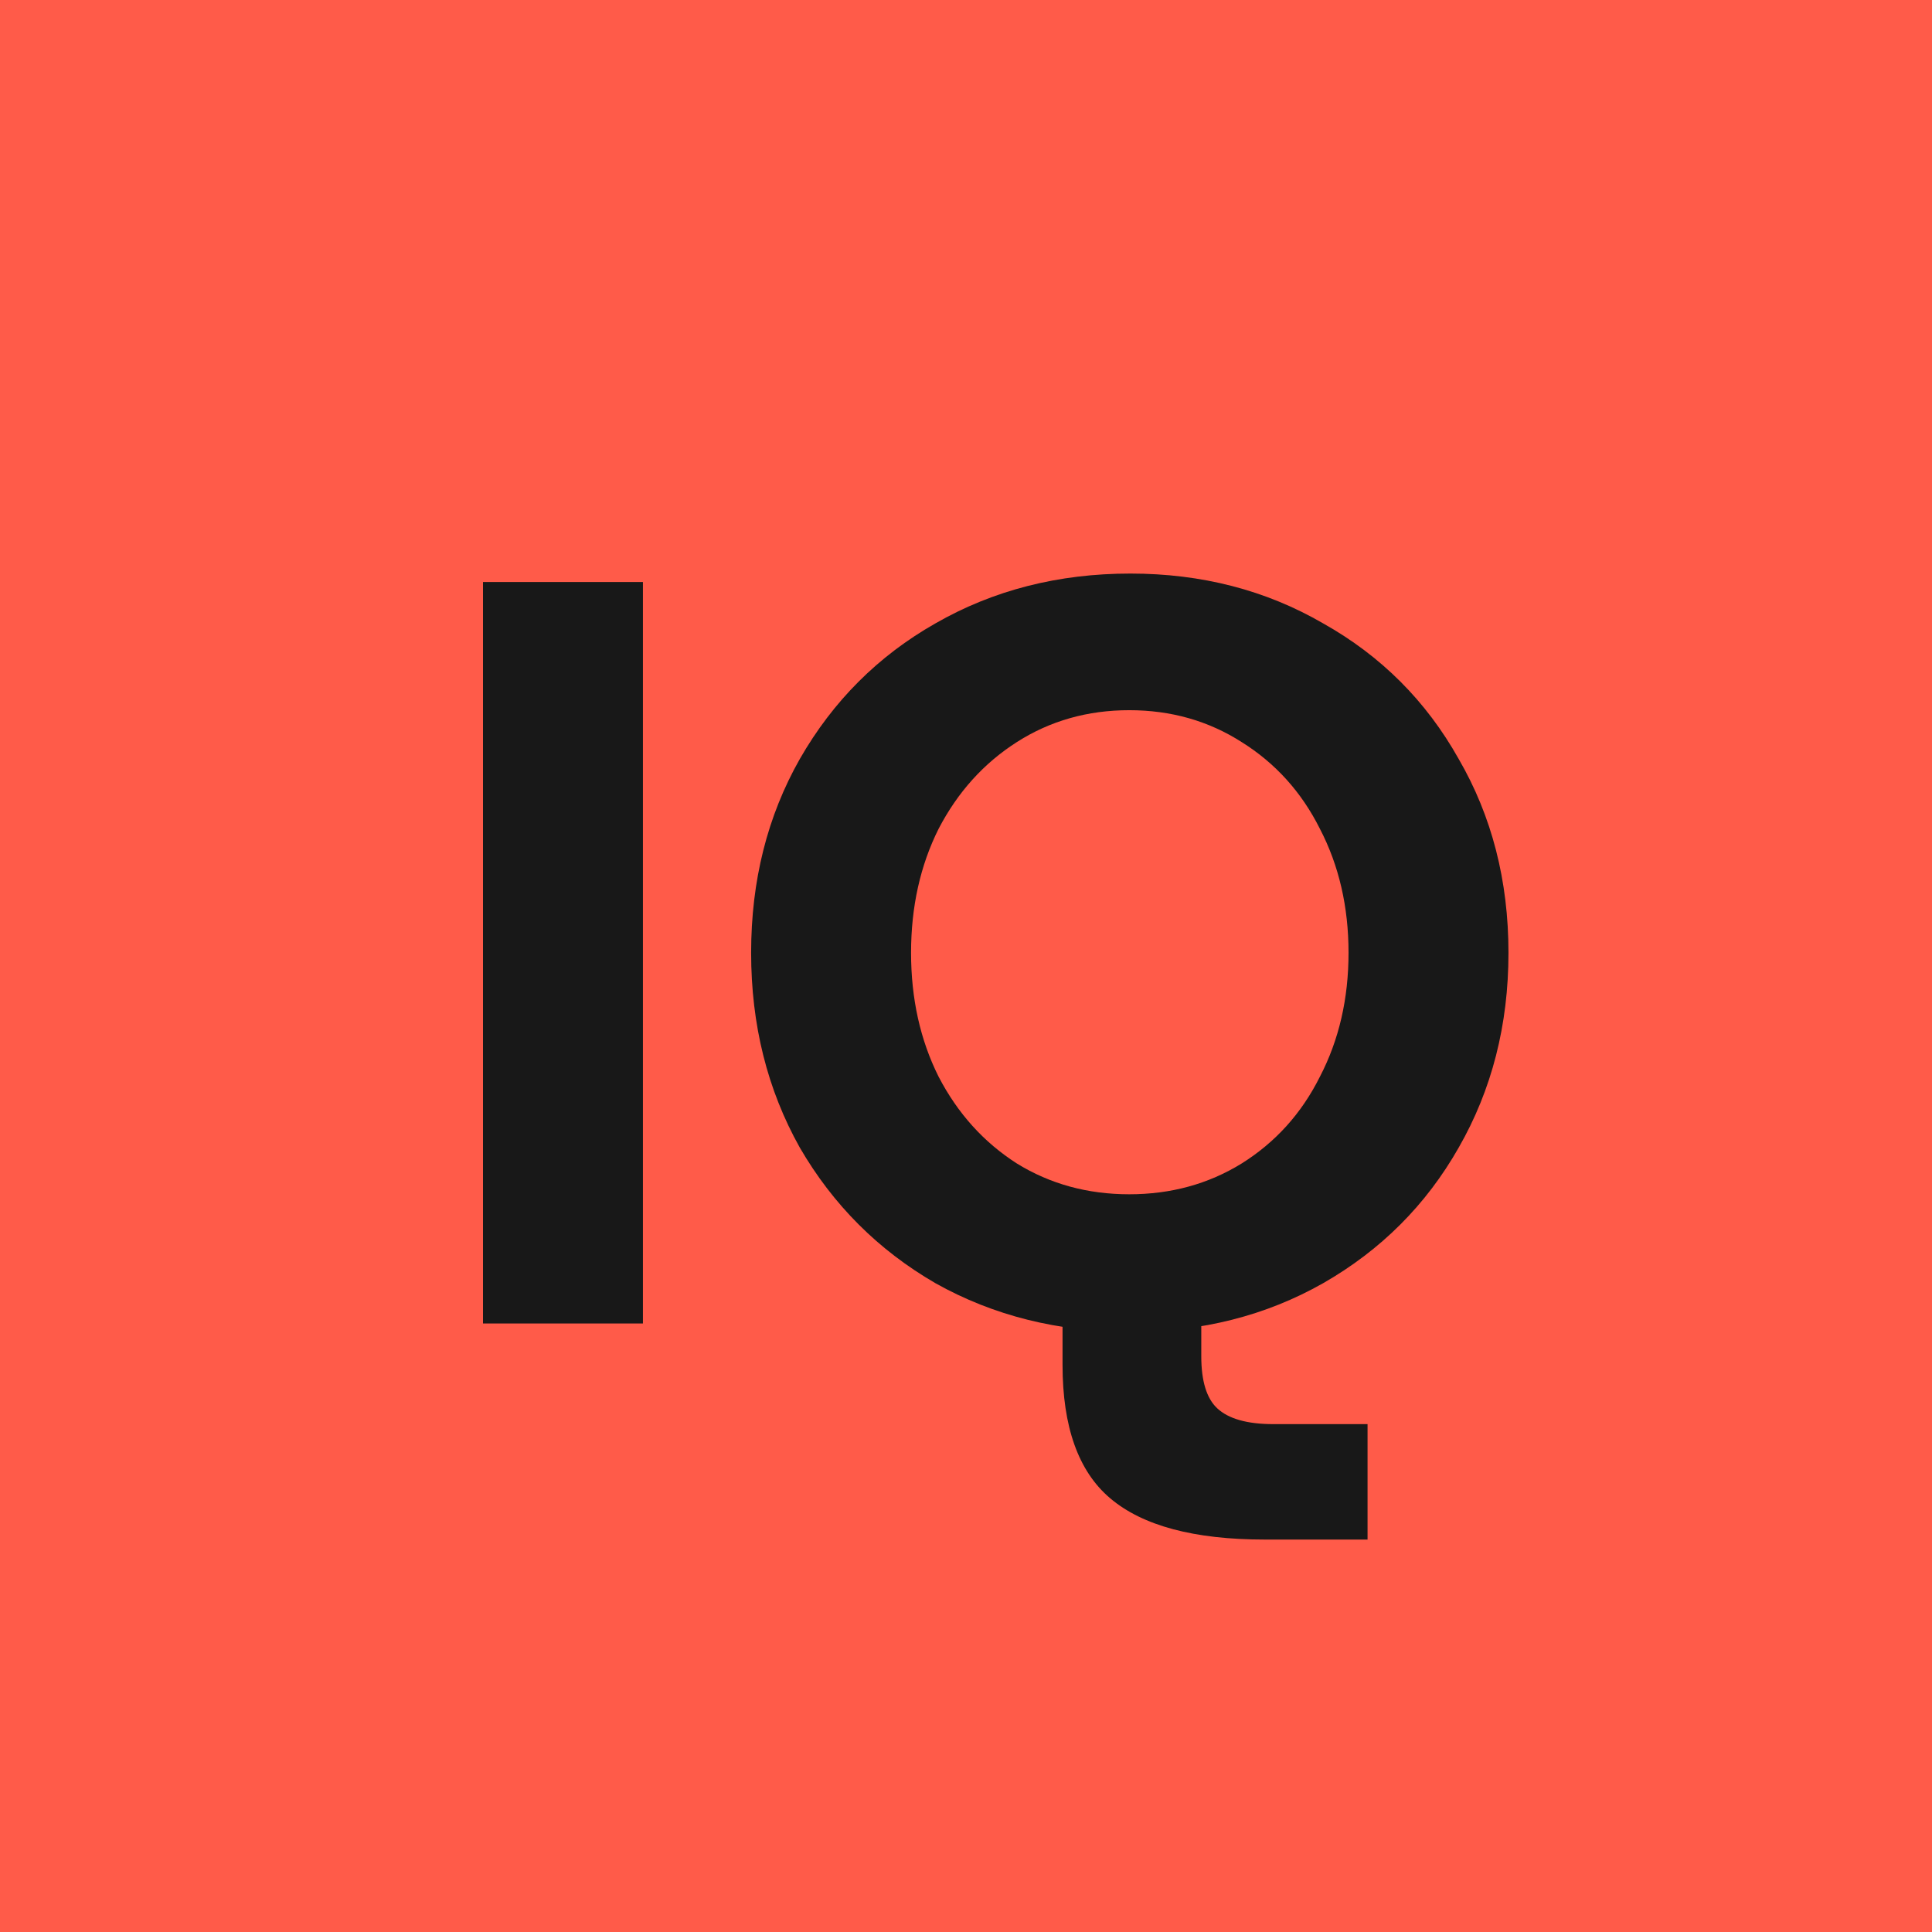
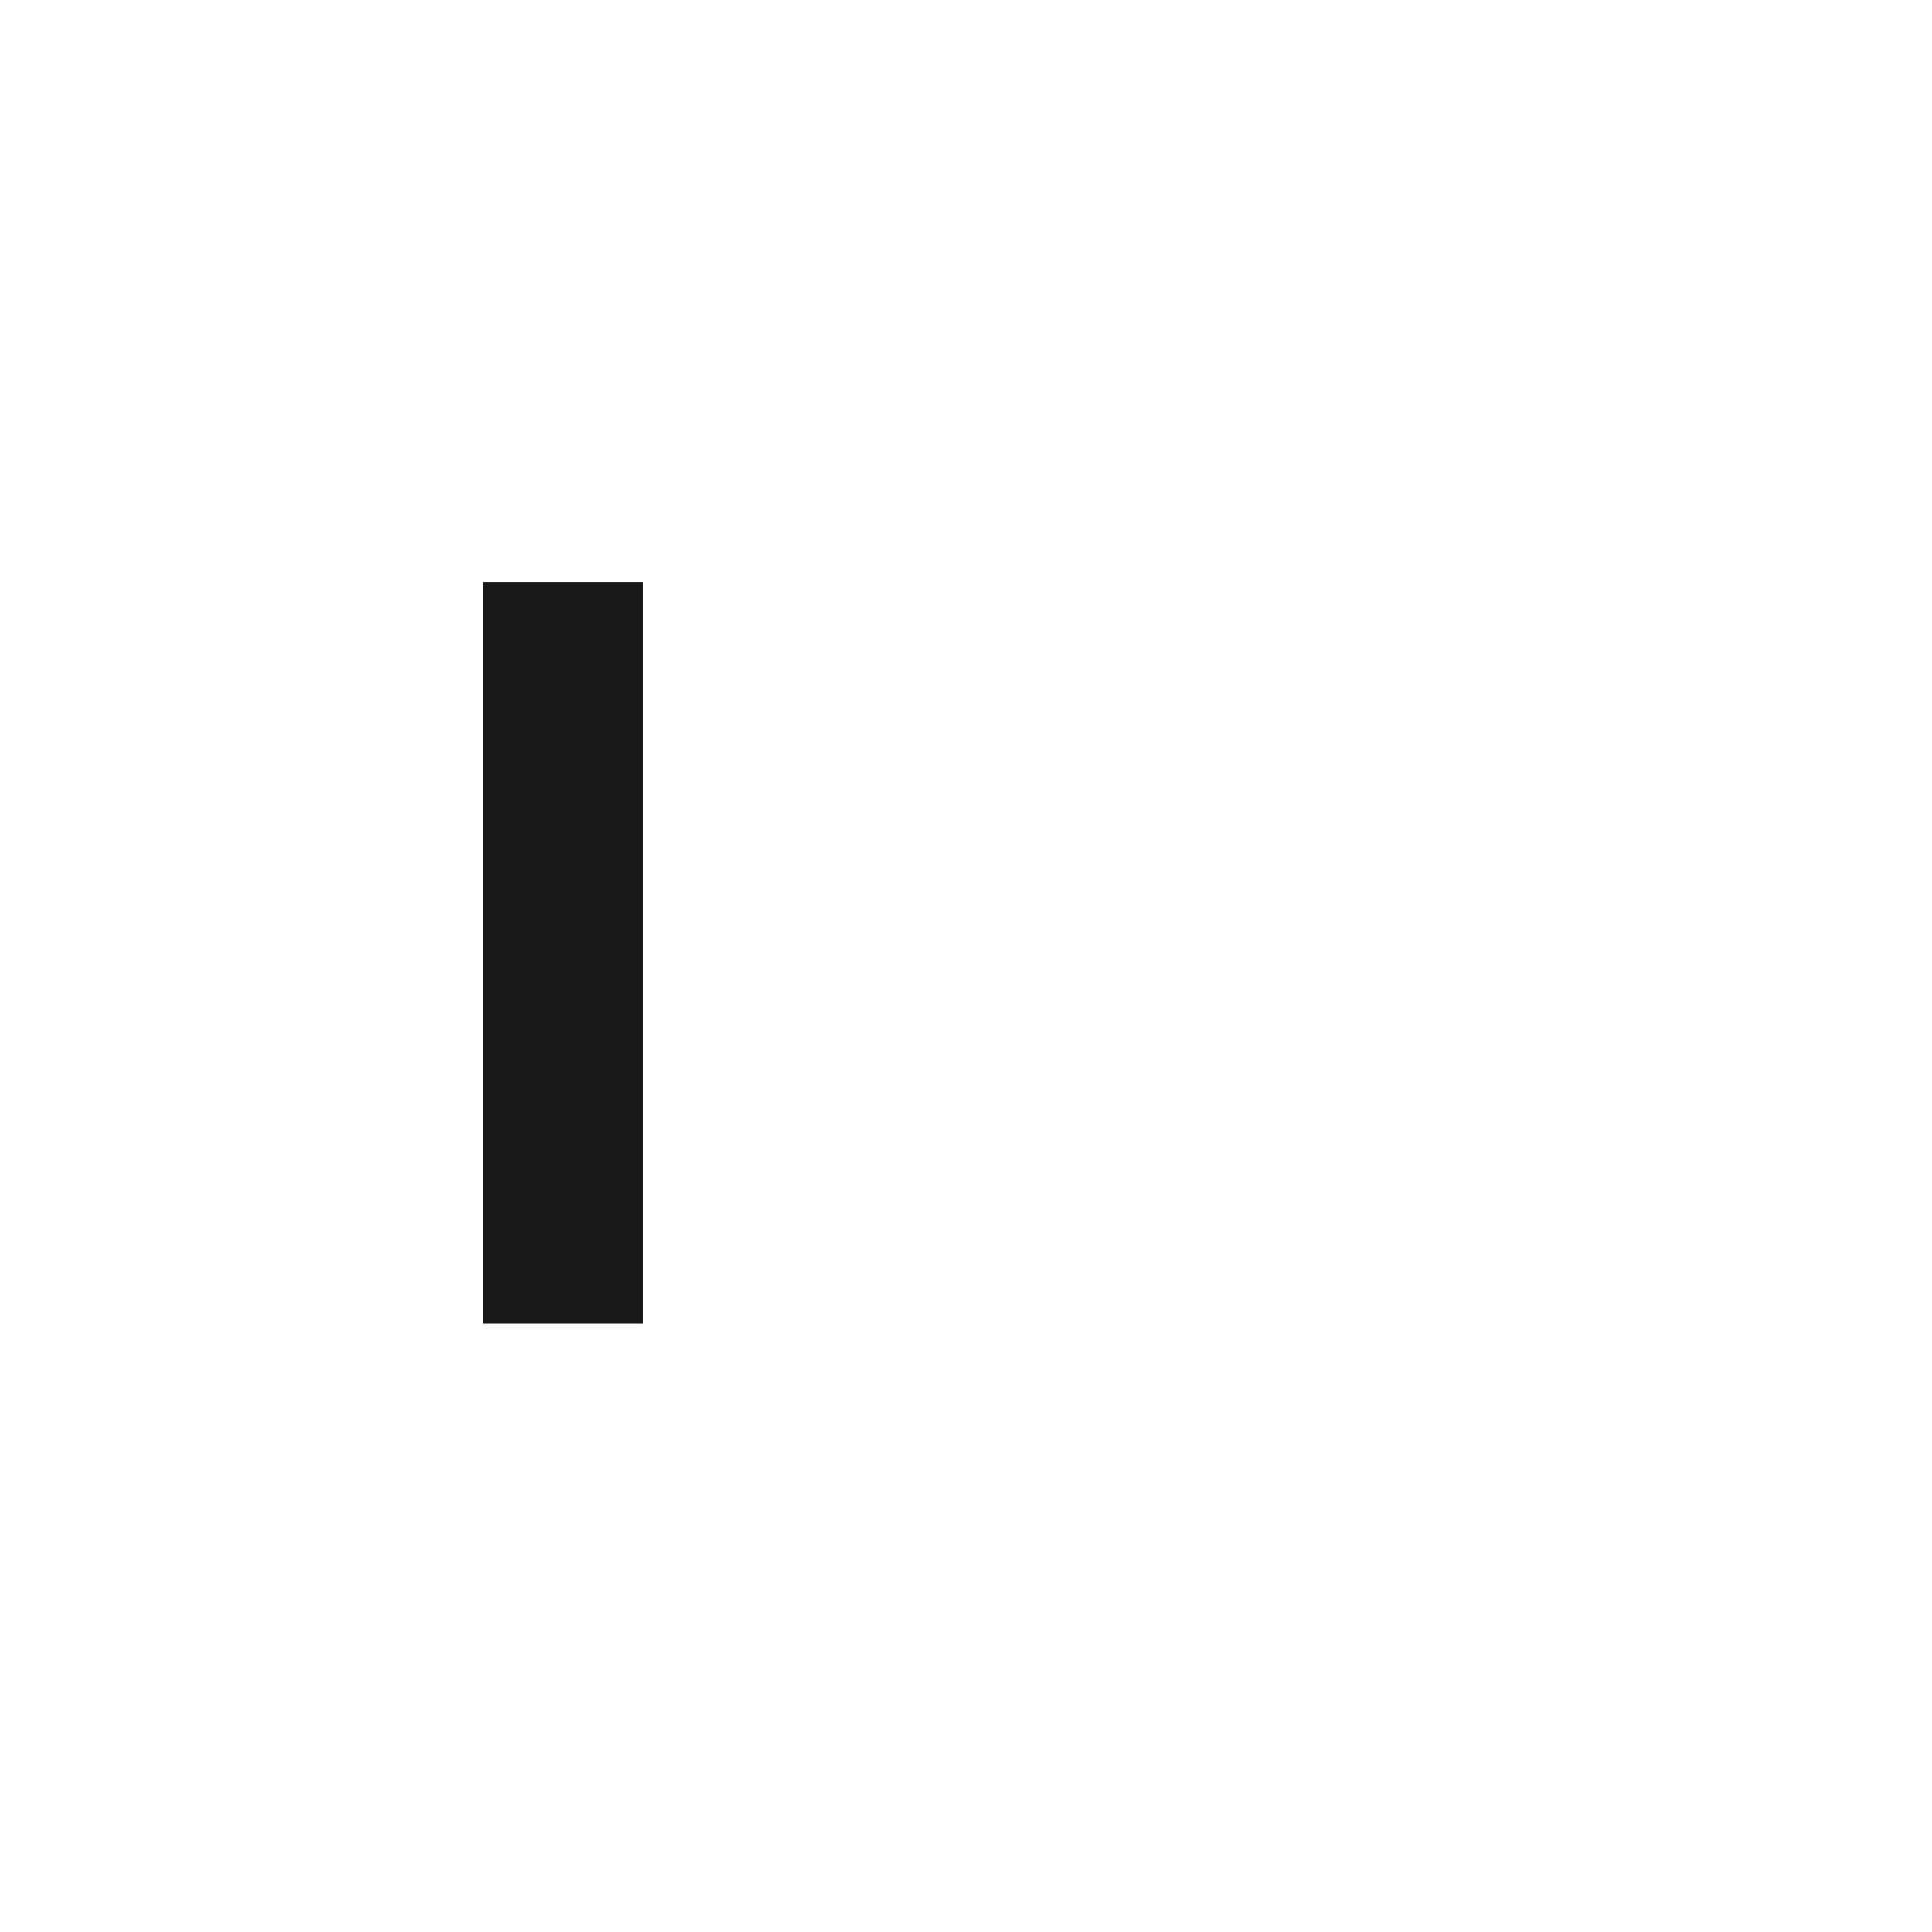
<svg xmlns="http://www.w3.org/2000/svg" width="32" height="32" viewBox="0 0 32 32" fill="none">
-   <rect width="32" height="32" fill="#FF5B49" />
  <path d="M8 9.64H10.649V21.921H8V9.64Z" fill="#181818" />
-   <path d="M22.651 25.5H20.95C19.78 25.5 18.926 25.272 18.388 24.816C17.862 24.371 17.599 23.634 17.599 22.605V20.447H19.897V22.465C19.897 22.874 19.985 23.161 20.16 23.325C20.347 23.5 20.657 23.588 21.09 23.588H22.651V25.5ZM18.722 22.061C17.529 22.061 16.453 21.792 15.494 21.254C14.546 20.705 13.798 19.956 13.248 19.009C12.71 18.05 12.441 16.974 12.441 15.781C12.441 14.588 12.71 13.518 13.248 12.57C13.798 11.611 14.546 10.863 15.494 10.325C16.453 9.775 17.529 9.5 18.722 9.5C19.903 9.5 20.967 9.775 21.915 10.325C22.874 10.863 23.622 11.611 24.16 12.57C24.71 13.518 24.985 14.588 24.985 15.781C24.985 16.974 24.71 18.05 24.16 19.009C23.622 19.956 22.874 20.705 21.915 21.254C20.967 21.792 19.903 22.061 18.722 22.061ZM18.704 19.781C19.394 19.781 20.014 19.611 20.564 19.272C21.125 18.921 21.558 18.442 21.862 17.833C22.178 17.225 22.336 16.541 22.336 15.781C22.336 15.021 22.178 14.336 21.862 13.728C21.558 13.12 21.125 12.64 20.564 12.29C20.014 11.939 19.394 11.763 18.704 11.763C18.014 11.763 17.394 11.939 16.844 12.29C16.295 12.64 15.862 13.12 15.546 13.728C15.242 14.336 15.09 15.021 15.09 15.781C15.09 16.541 15.242 17.225 15.546 17.833C15.862 18.442 16.295 18.921 16.844 19.272C17.394 19.611 18.014 19.781 18.704 19.781Z" fill="#181818" />
</svg>